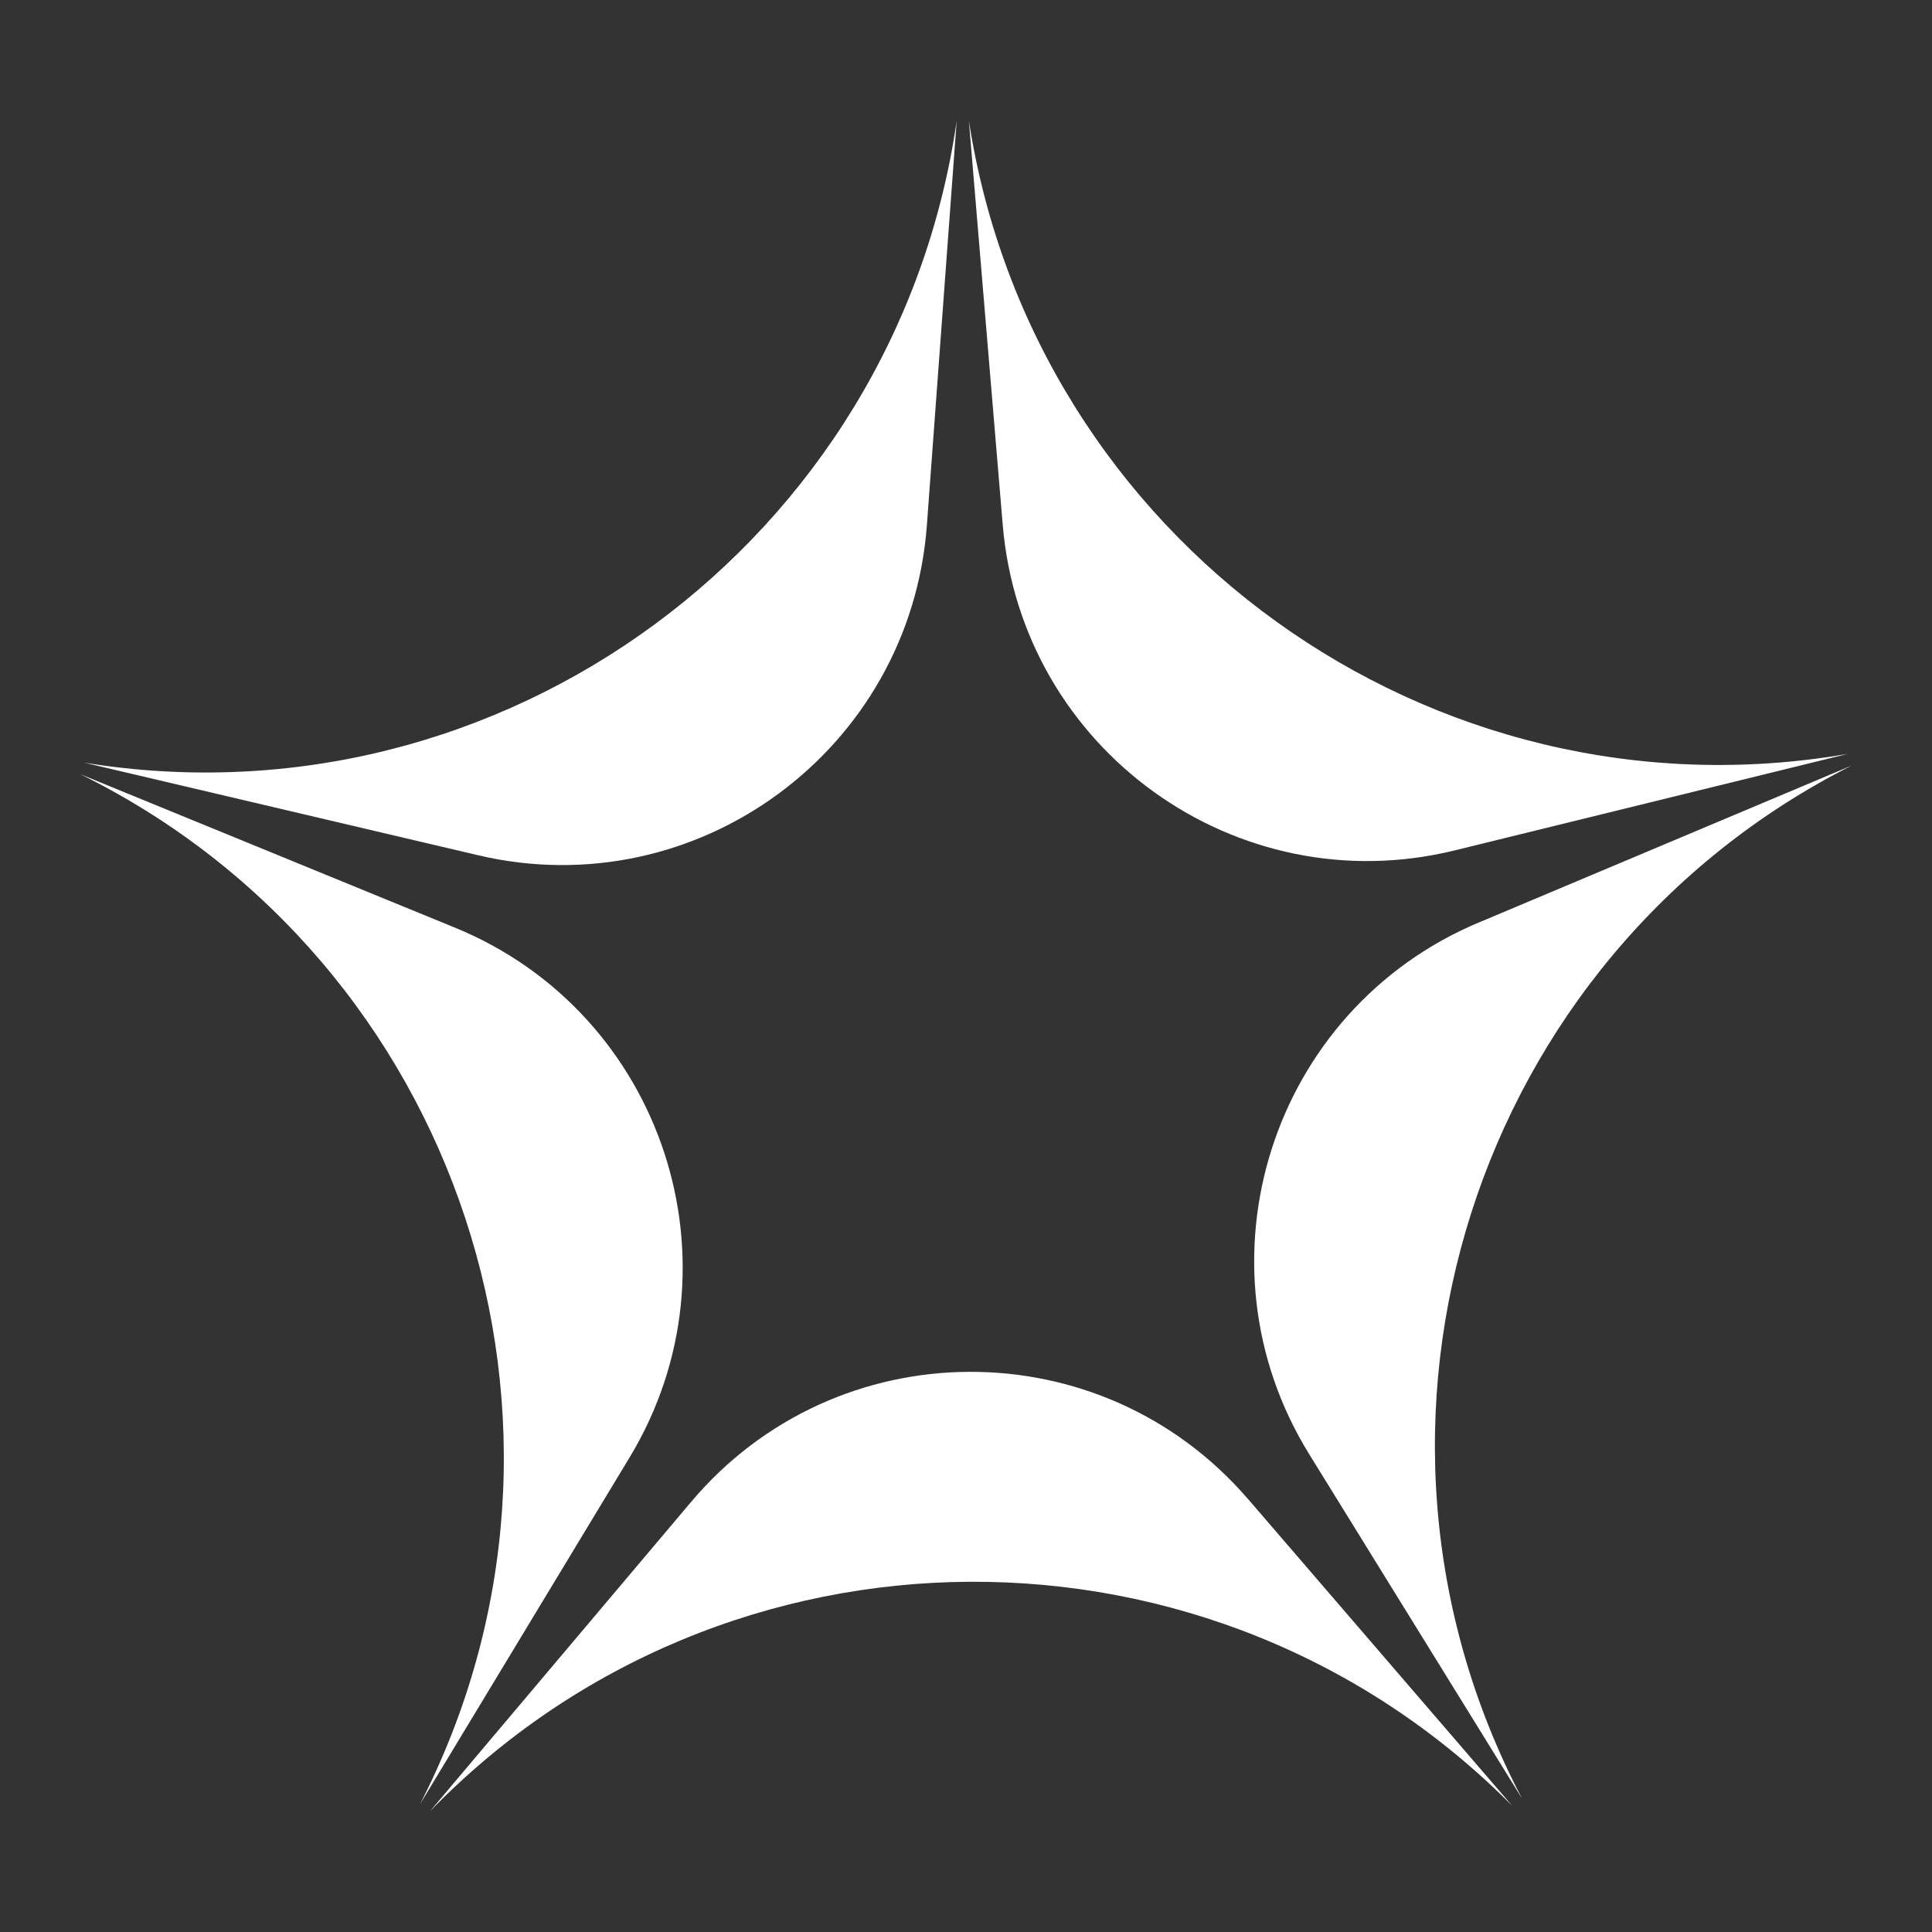
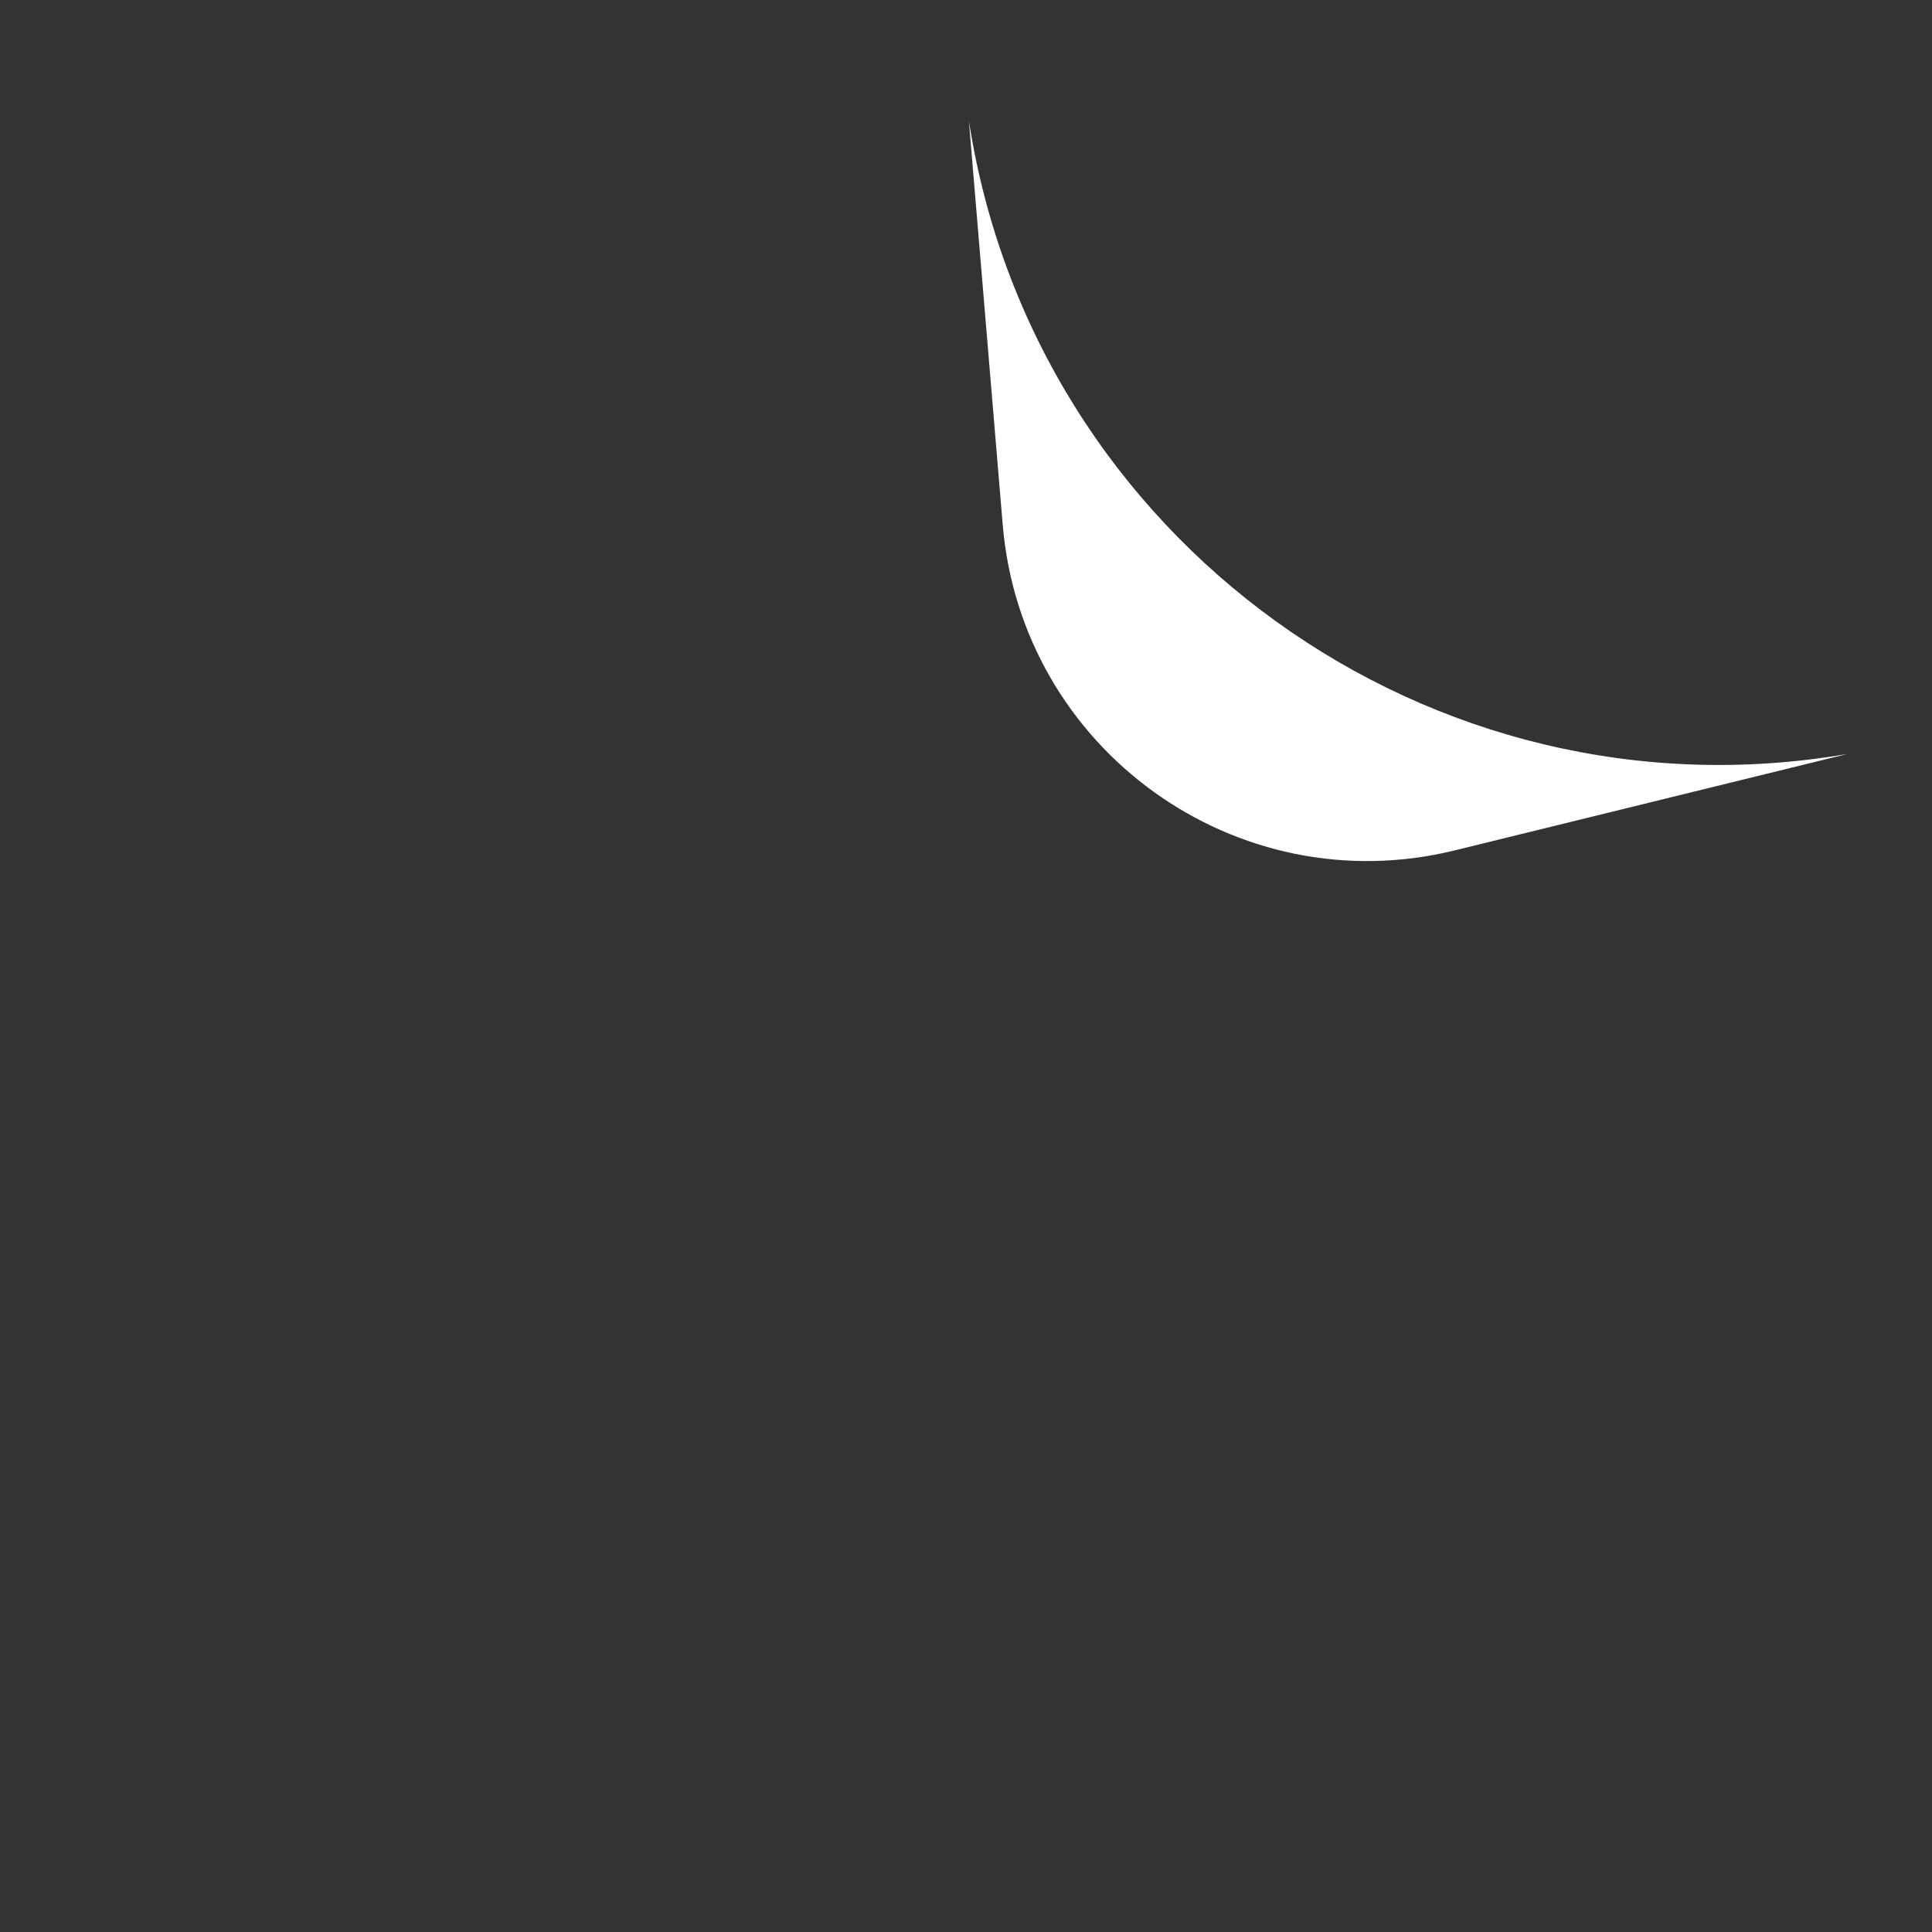
<svg xmlns="http://www.w3.org/2000/svg" width="33" height="33" viewBox="0 0 33 33" fill="none">
  <rect x="0" y="0" width="33" height="33" fill="#333333" stroke="none" />
  <path d="M17.127 8.962C17.449 12.8 21.116 15.442 24.849 14.525L31.56 12.877C24.435 14.106 17.655 9.221 16.549 2.062L17.127 8.962Z" fill="white" />
-   <path d="M8.165 14.608C11.907 15.488 15.548 12.81 15.832 8.969L16.341 2.064C15.306 9.233 8.575 14.185 1.439 13.027L8.165 14.608Z" fill="white" />
-   <path d="M25.255 15.758C21.712 17.25 20.338 21.562 22.361 24.837L25.999 30.723C22.631 24.313 25.172 16.343 31.625 13.077L25.255 15.759V15.758Z" fill="white" />
-   <path d="M7.175 30.815L10.754 24.894C12.745 21.599 11.328 17.302 7.771 15.845L1.375 13.225C7.86 16.427 10.48 24.373 7.175 30.815Z" fill="white" />
-   <path d="M21.316 25.604C18.805 22.689 14.288 22.711 11.806 25.652L7.344 30.938C12.387 25.747 20.737 25.706 25.831 30.846L21.317 25.604H21.316Z" fill="white" />
</svg>